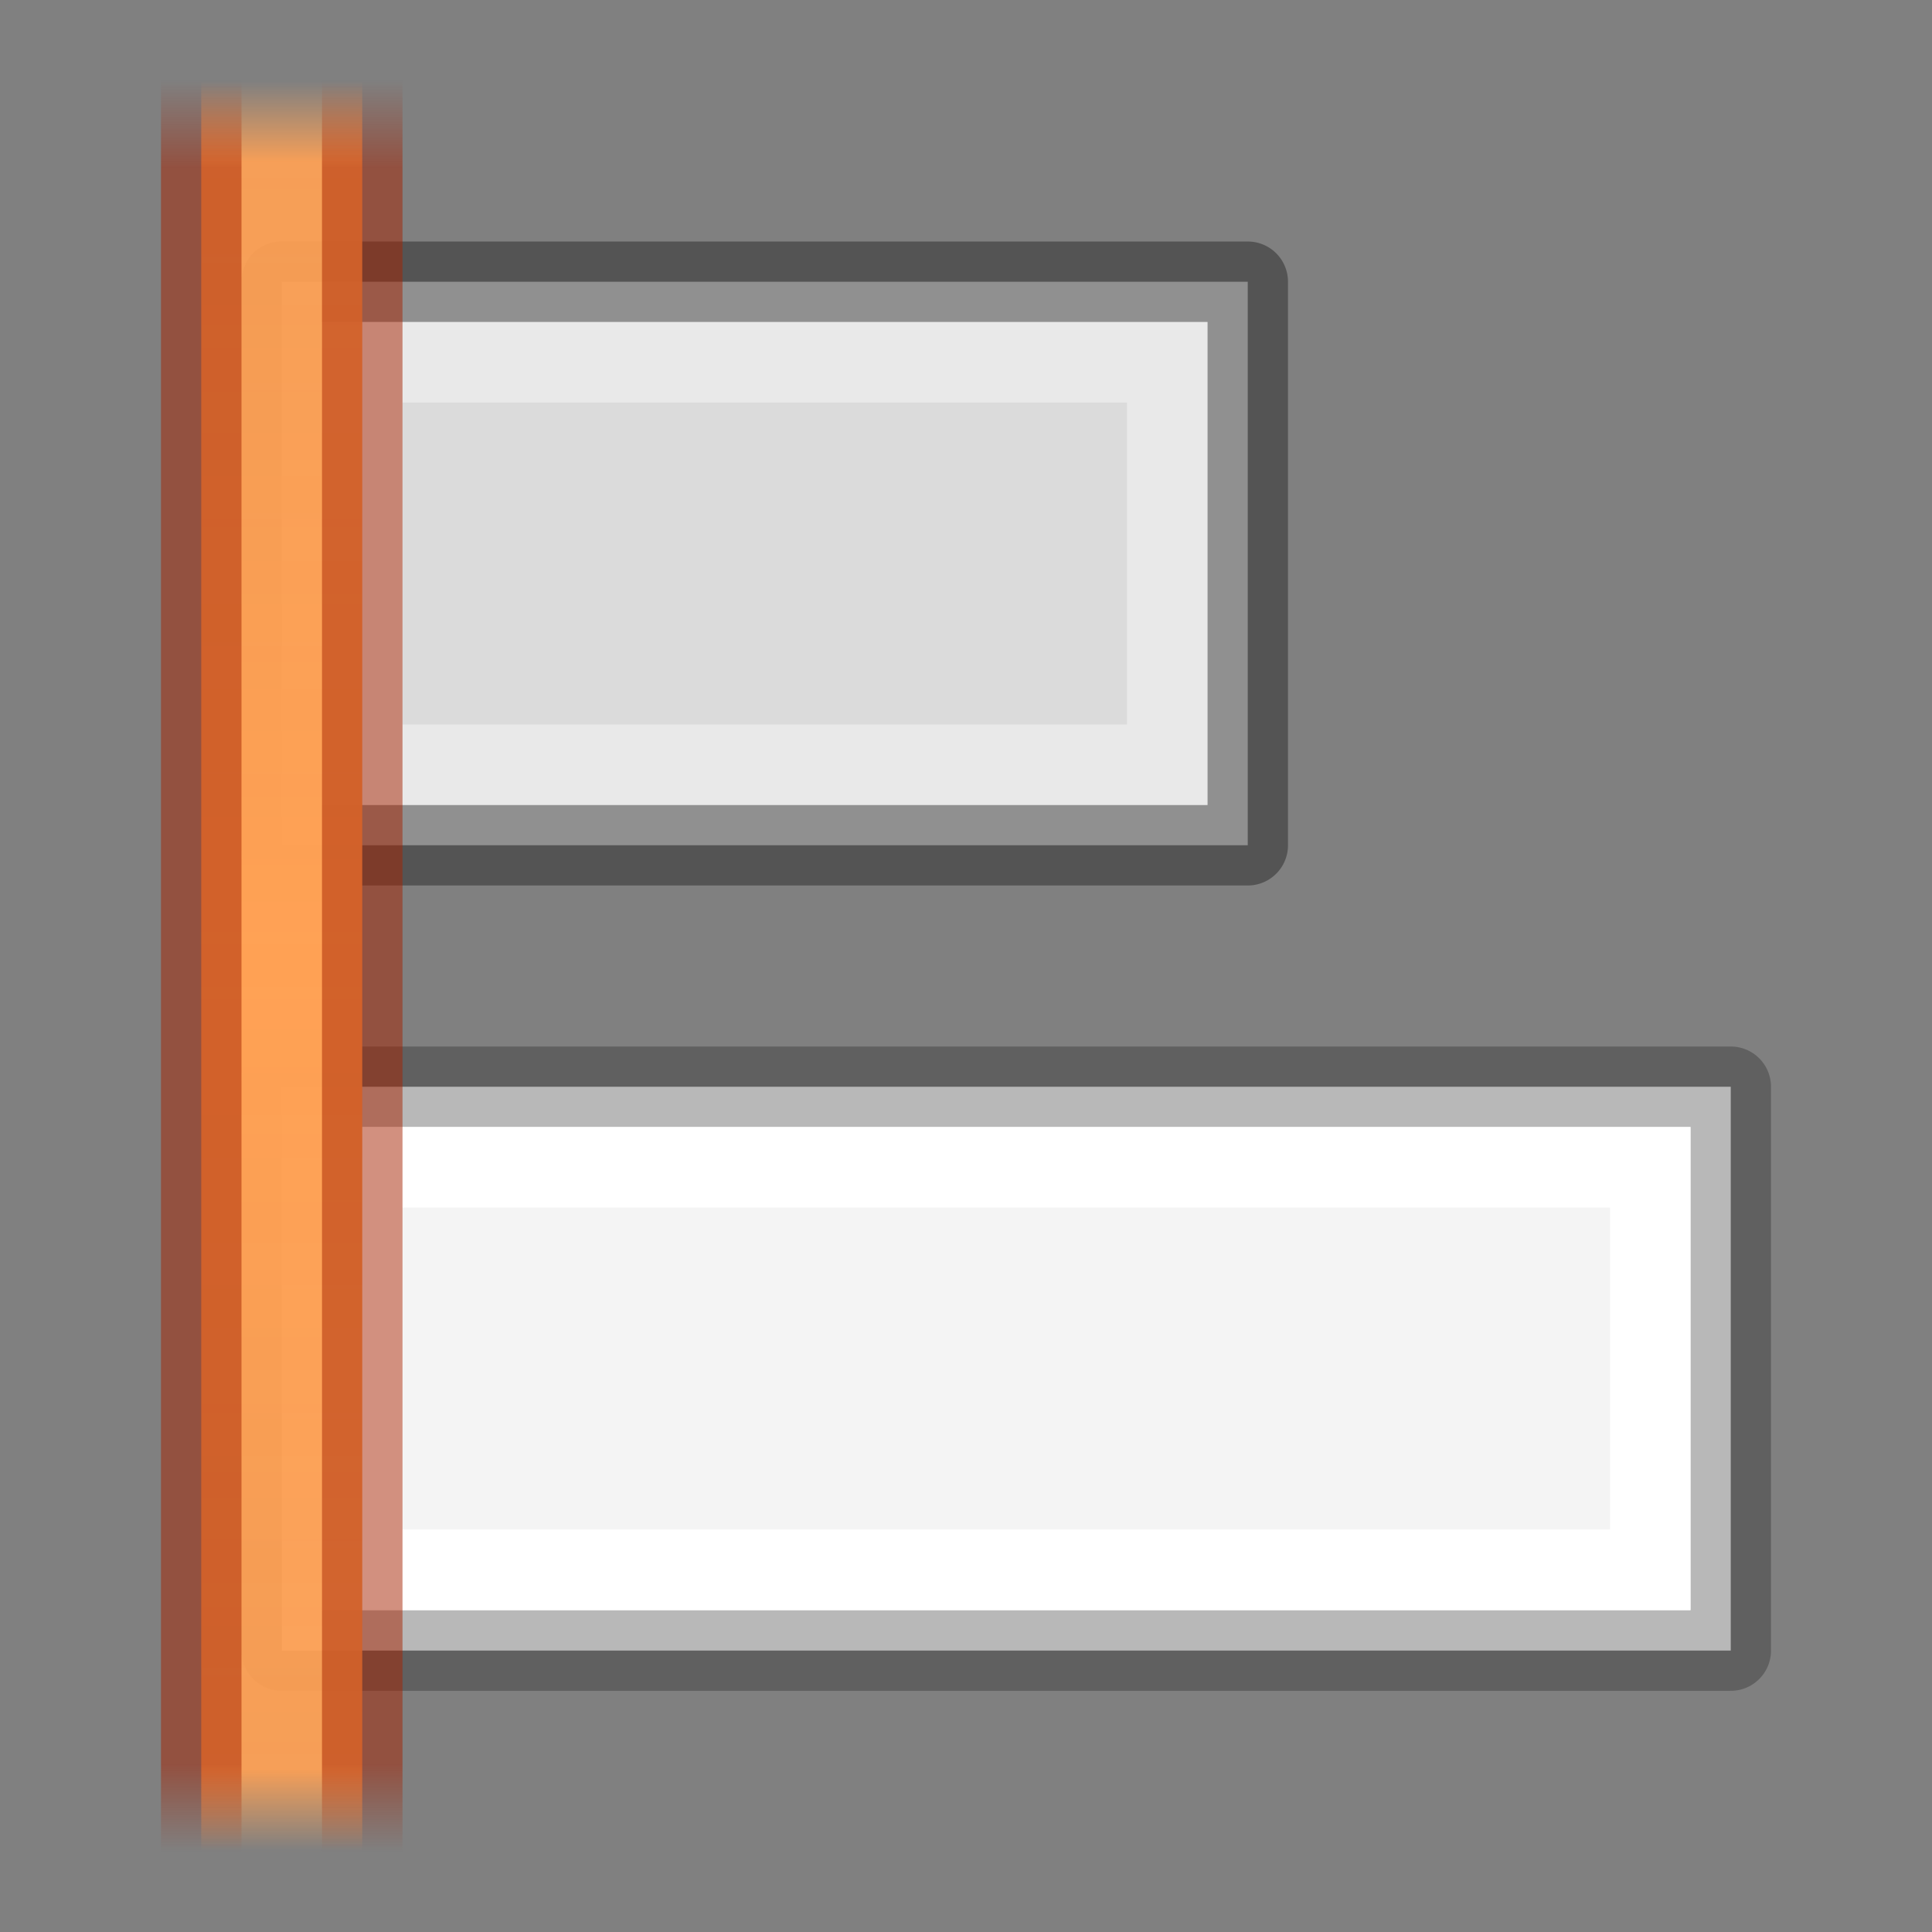
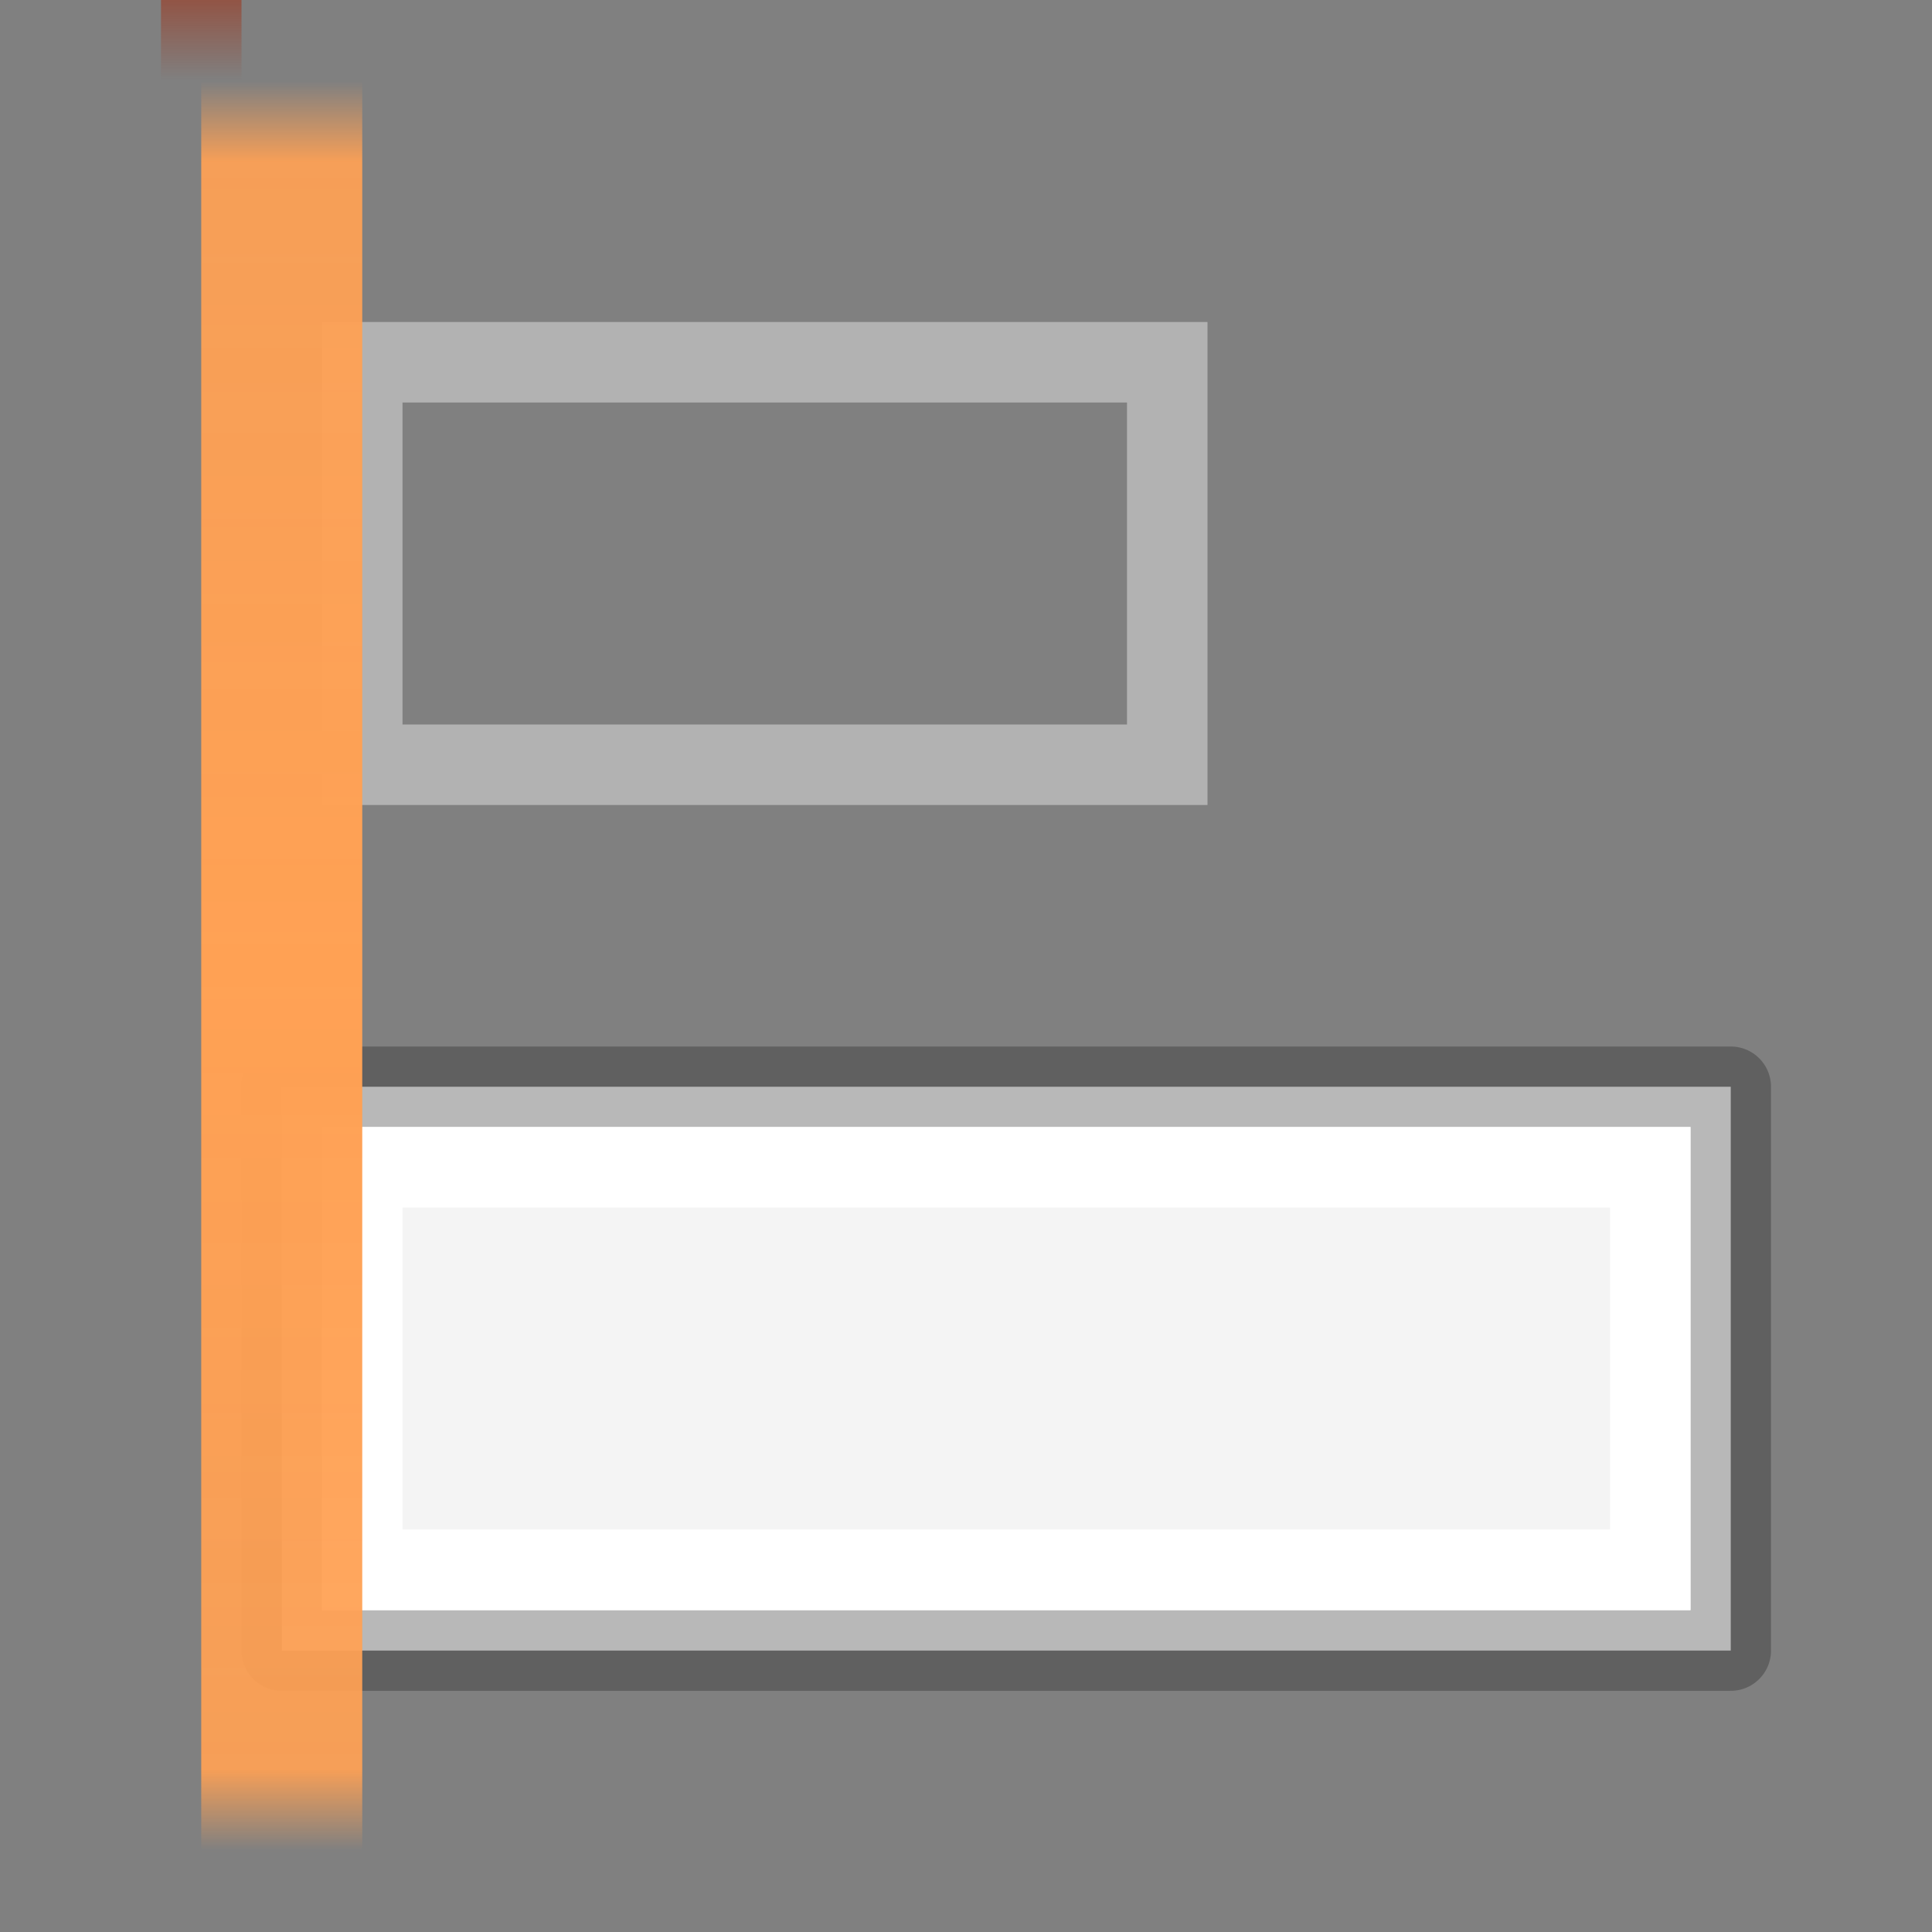
<svg xmlns="http://www.w3.org/2000/svg" xmlns:xlink="http://www.w3.org/1999/xlink" height="24" width="24">
  <rect width="100%" height="100%" fill="#808080" stroke="none" />
  <linearGradient id="a" gradientTransform="matrix(1 0 0 1.095 0 -1.143)" gradientUnits="userSpaceOnUse" spreadMethod="reflect" x1="3.552" x2="3.552" y1="12" y2="1.957">
    <stop offset="0" stop-color="#ffa154" />
    <stop offset=".909" stop-color="#ffa154" stop-opacity=".926" />
    <stop offset="1" stop-color="#ffa154" stop-opacity="0" />
  </linearGradient>
  <linearGradient id="b" gradientUnits="userSpaceOnUse" spreadMethod="reflect" x1="3.624" x2="3.624" y1="12" y2="1">
    <stop offset="0" stop-color="#a62100" />
    <stop offset=".901" stop-color="#a62100" />
    <stop offset="1" stop-color="#a62100" stop-opacity="0" />
  </linearGradient>
  <linearGradient id="c" gradientTransform="matrix(.486 0 0 .456 -34.79 -5.735)" gradientUnits="userSpaceOnUse" x1="25.132" x2="25.132" y1=".985" y2="47.013">
    <stop offset="0" stop-color="#f4f4f4" />
    <stop offset="1" stop-color="#dbdbdb" />
  </linearGradient>
  <linearGradient id="d" gradientTransform="matrix(.254 0 0 .305 -43.522 -5.539)" gradientUnits="userSpaceOnUse" x1="-51.786" x2="-51.786" y1="50.786" y2="2.906">
    <stop offset="0" stop-opacity=".34" />
    <stop offset="1" stop-opacity=".247" />
  </linearGradient>
  <linearGradient id="e" gradientTransform="matrix(.405 0 0 .514 2.27 -.324)" gradientUnits="userSpaceOnUse" x1="24" x2="24" y1="6.474" y2="41.526">
    <stop offset="0" stop-color="#fff" />
    <stop offset=".058" stop-color="#fff" stop-opacity=".235" />
    <stop offset="1" stop-color="#fff" stop-opacity=".157" />
    <stop offset="1" stop-color="#fff" stop-opacity=".392" />
  </linearGradient>
  <linearGradient id="f" gradientUnits="userSpaceOnUse" x1="-74" x2="-74" xlink:href="#d" y1="-208" y2="-200" />
  <linearGradient id="g" gradientUnits="userSpaceOnUse" x1="-74" x2="-74" xlink:href="#e" y1="-202" y2="-206" />
  <linearGradient id="h" gradientUnits="userSpaceOnUse" x1="-70" x2="-70" xlink:href="#c" y1="-200" y2="-208" />
  <linearGradient id="i" gradientUnits="userSpaceOnUse" x1="-480" x2="-480" xlink:href="#d" y1="129" y2="137" />
  <linearGradient id="j" gradientUnits="userSpaceOnUse" x1="-476" x2="-476" xlink:href="#c" y1="137" y2="129" />
  <linearGradient id="k" gradientUnits="userSpaceOnUse" x1="-479" x2="-479" xlink:href="#e" y1="135" y2="131" />
-   <path d="m-80.5-207.5h12v7h-12z" fill="url(#h)" stroke="url(#f)" stroke-linejoin="round" stroke-miterlimit="3" transform="matrix(1 0 0 -1 84 -197)" />
  <path d="m-79.5-206.5h10v5h-10z" fill="none" stroke="url(#g)" stroke-miterlimit="3" transform="matrix(1 0 0 -1 84 -197)" />
  <path d="m-489.5 129.496h18v7.004h-18z" style="fill-rule:evenodd;stroke-width:1;stroke-linejoin:round;stroke-miterlimit:0;fill:url(#j);stroke:url(#i)" transform="matrix(1 0 0 -1 493 150)" />
  <path d="m-488.5 130.5h16v5h-16z" fill="none" stroke="url(#k)" stroke-linecap="round" stroke-miterlimit="2" stroke-width="1" transform="matrix(1 0 0 -1 493 150)" />
  <path d="m2.5 1h2v22h-2z" fill="url(#a)" />
-   <path d="m4.5 1v22m-2 0v-22" fill="none" opacity=".5" stroke="url(#b)" />
+   <path d="m4.5 1m-2 0v-22" fill="none" opacity=".5" stroke="url(#b)" />
</svg>